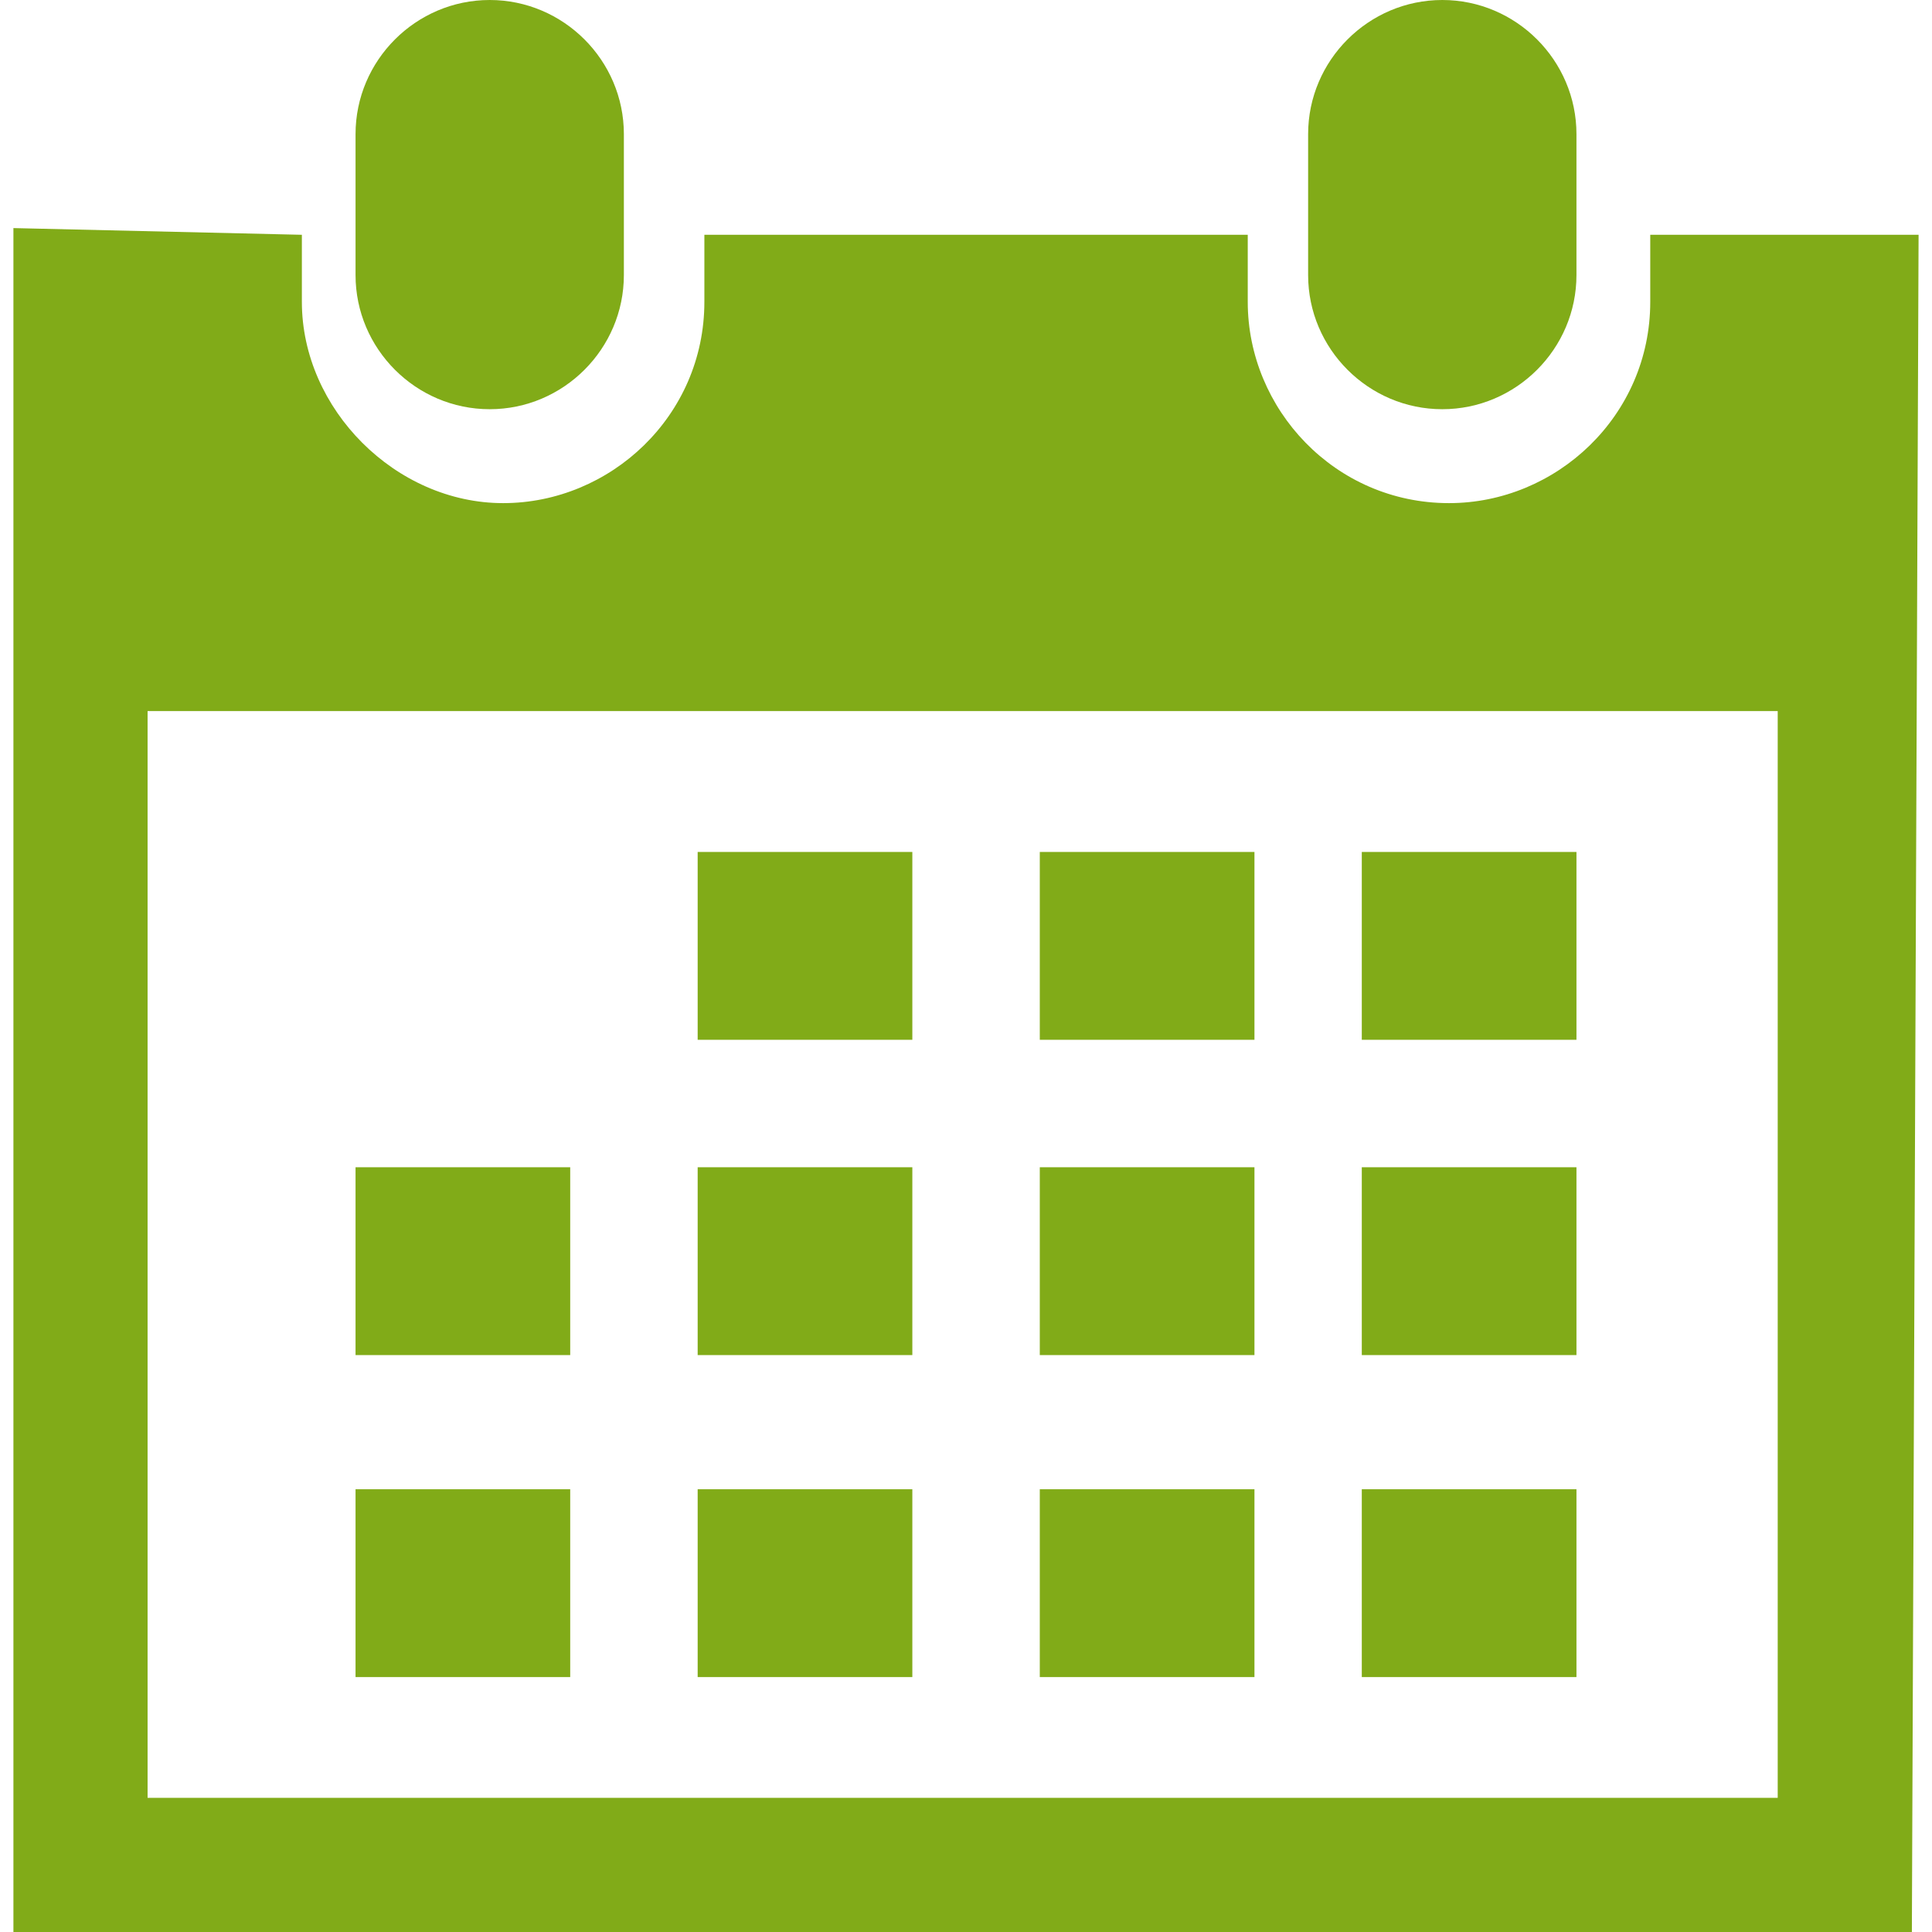
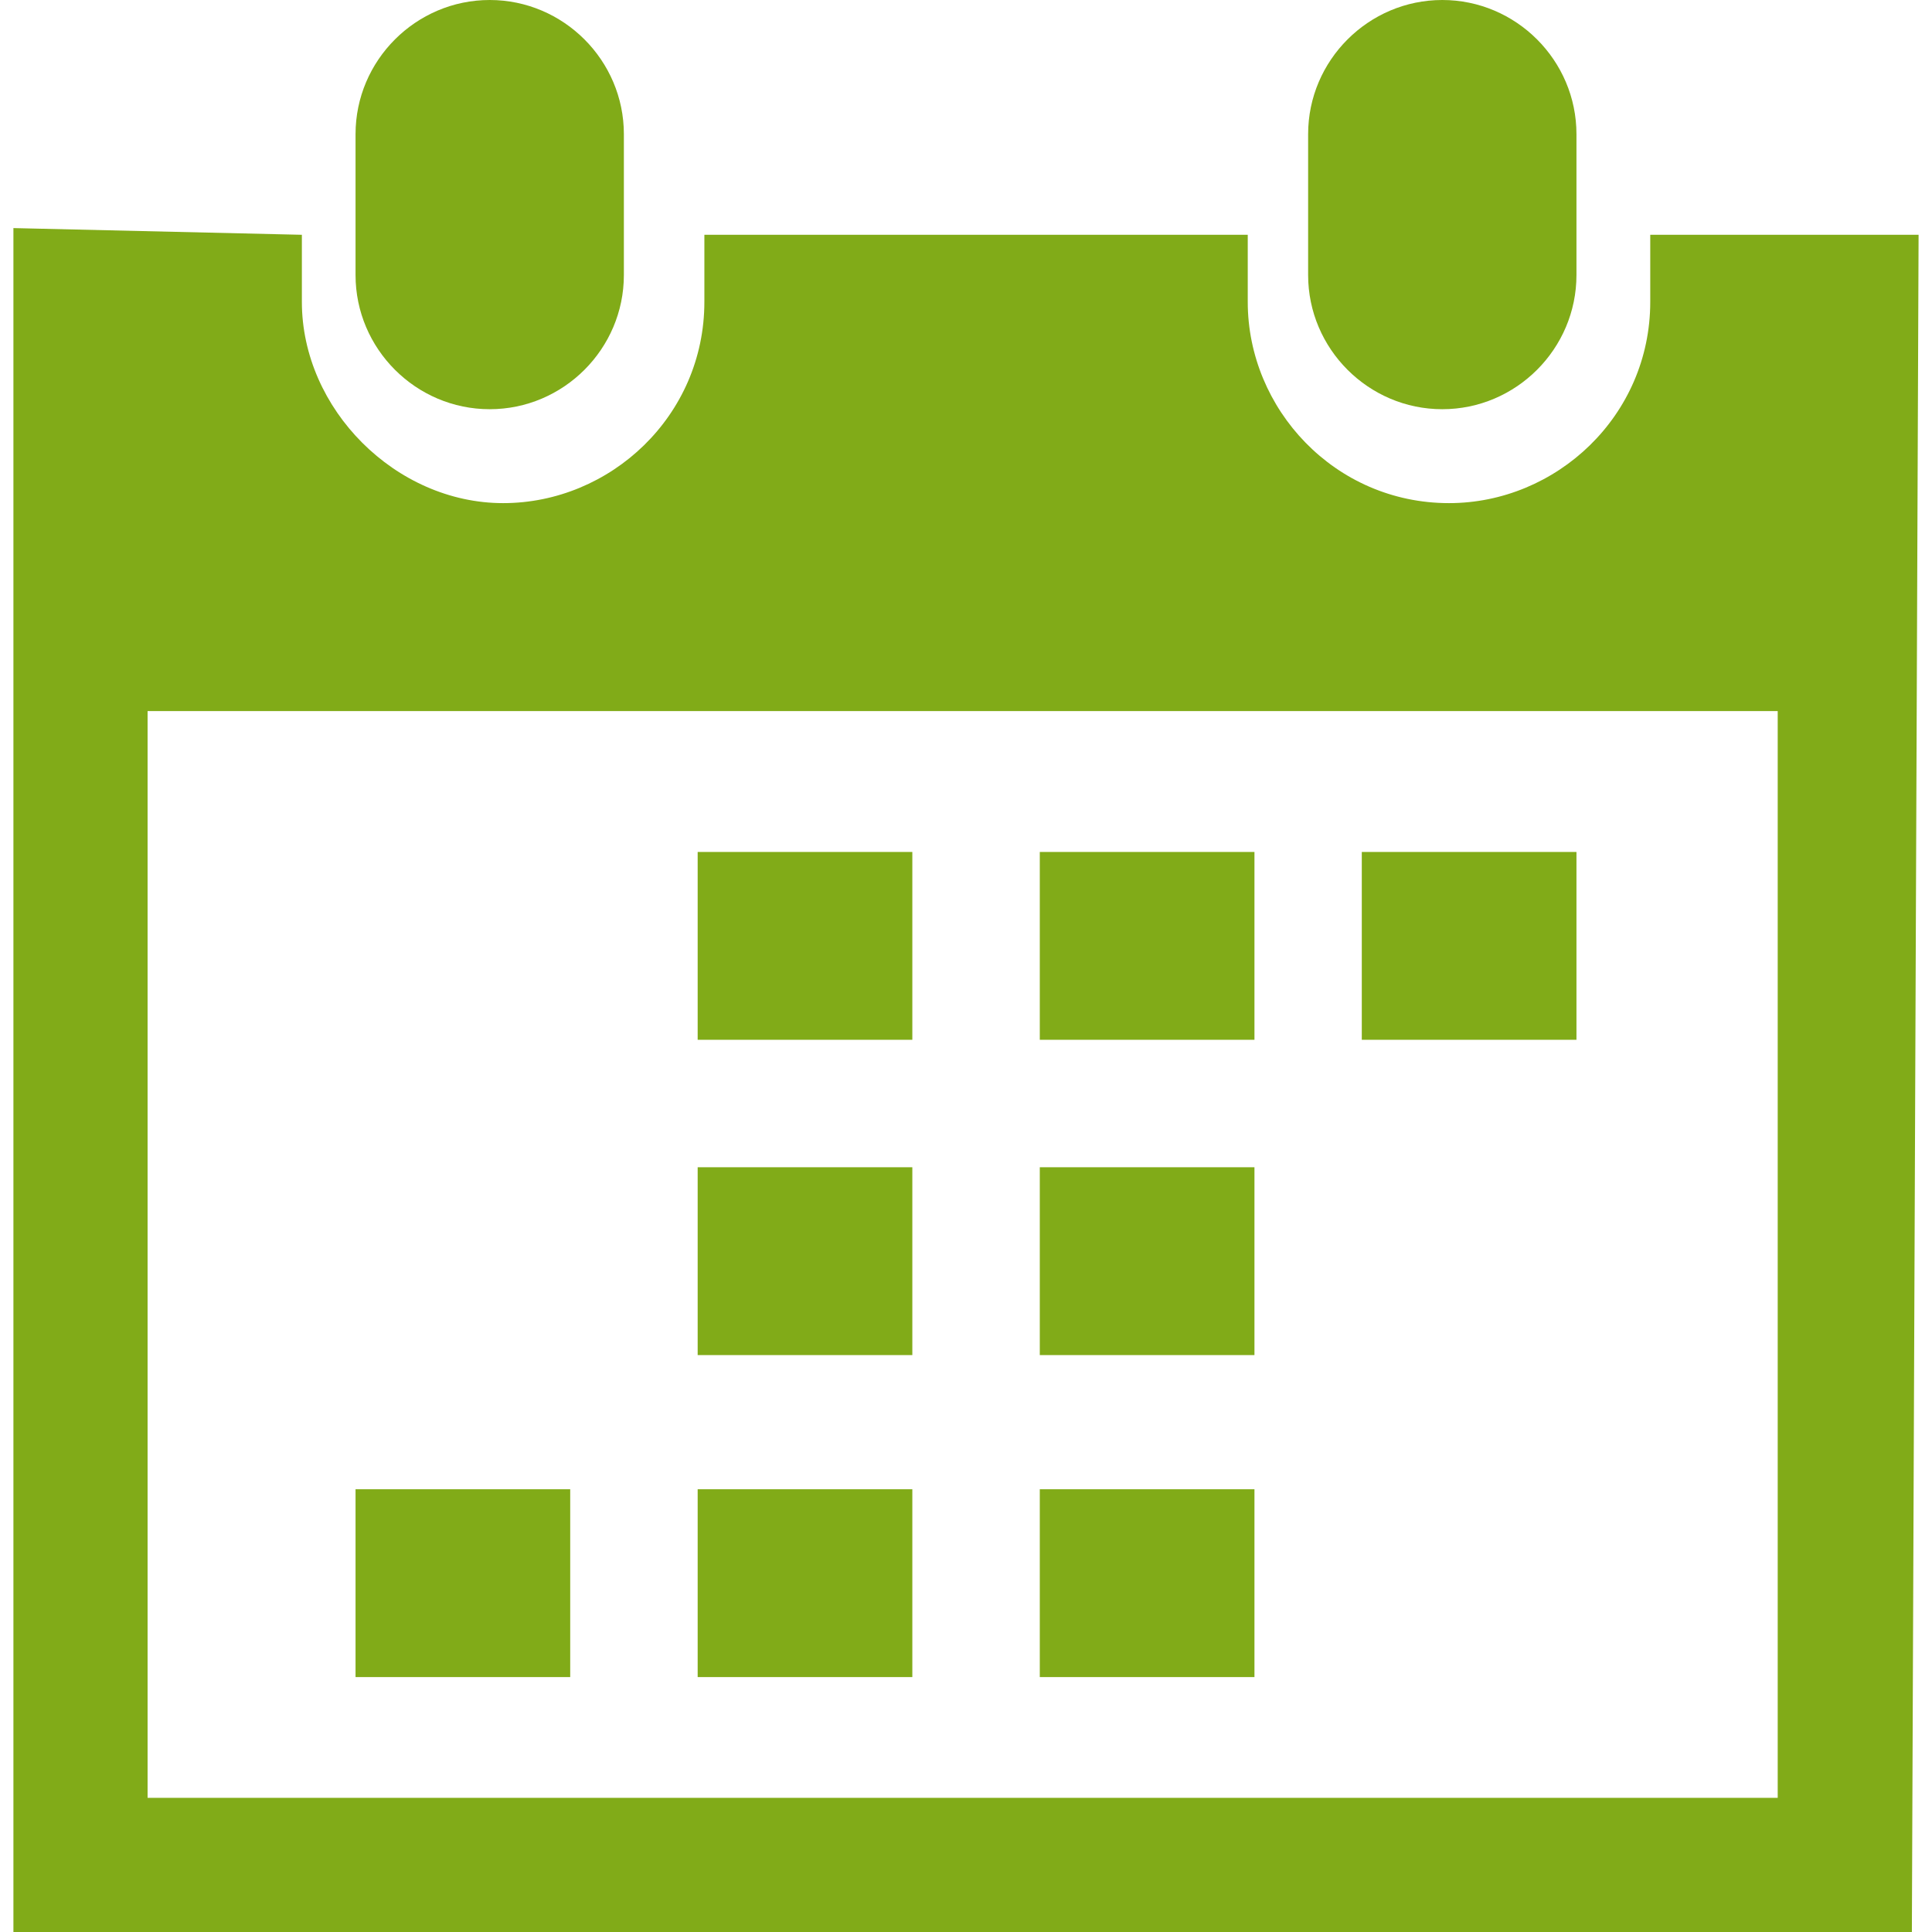
<svg xmlns="http://www.w3.org/2000/svg" id="Capa_1" x="0px" y="0px" viewBox="0 0 28.8 28.8" style="enable-background:new 0 0 28.8 28.8;" xml:space="preserve">
  <style type="text/css"> .st0{fill:#81AB18;} </style>
  <g>
    <path class="st0" d="M21.5,6.1c1.1,0,2-0.9,2-2V2c0-1.1-0.9-2-2-2c-1.1,0-2,0.9-2,2v2.1C19.5,5.2,20.4,6.1,21.5,6.1z" />
    <path class="st0" d="M28.6,3.5h-4v1c0,1.7-1.4,3-3,3c-1.7,0-3-1.4-3-3v-1h-8.1v1c0,1.7-1.4,3-3,3s-3-1.4-3-3v-1L0.2,3.4v25.4h2 h24.3l2,0L28.6,3.5z M26.6,26.8H2.2V10.6h24.3V26.8z" />
    <path class="st0" d="M7.3,6.1c1.1,0,2-0.9,2-2V2c0-1.1-0.9-2-2-2c-1.1,0-2,0.9-2,2v2.1C5.3,5.2,6.2,6.1,7.3,6.1z" />
    <rect x="10.4" y="12.7" class="st0" width="3.2" height="2.8" />
    <rect x="15.5" y="12.7" class="st0" width="3.2" height="2.8" />
    <rect x="20.3" y="12.7" class="st0" width="3.2" height="2.8" />
    <rect x="10.4" y="17.4" class="st0" width="3.2" height="2.8" />
    <rect x="15.5" y="17.4" class="st0" width="3.2" height="2.8" />
-     <rect x="20.3" y="17.4" class="st0" width="3.2" height="2.8" />
    <rect x="10.4" y="22.2" class="st0" width="3.2" height="2.8" />
-     <rect x="5.3" y="17.4" class="st0" width="3.2" height="2.8" />
    <rect x="5.3" y="22.2" class="st0" width="3.2" height="2.8" />
    <rect x="15.5" y="22.2" class="st0" width="3.2" height="2.8" />
-     <rect x="20.3" y="22.2" class="st0" width="3.2" height="2.8" />
  </g>
</svg>